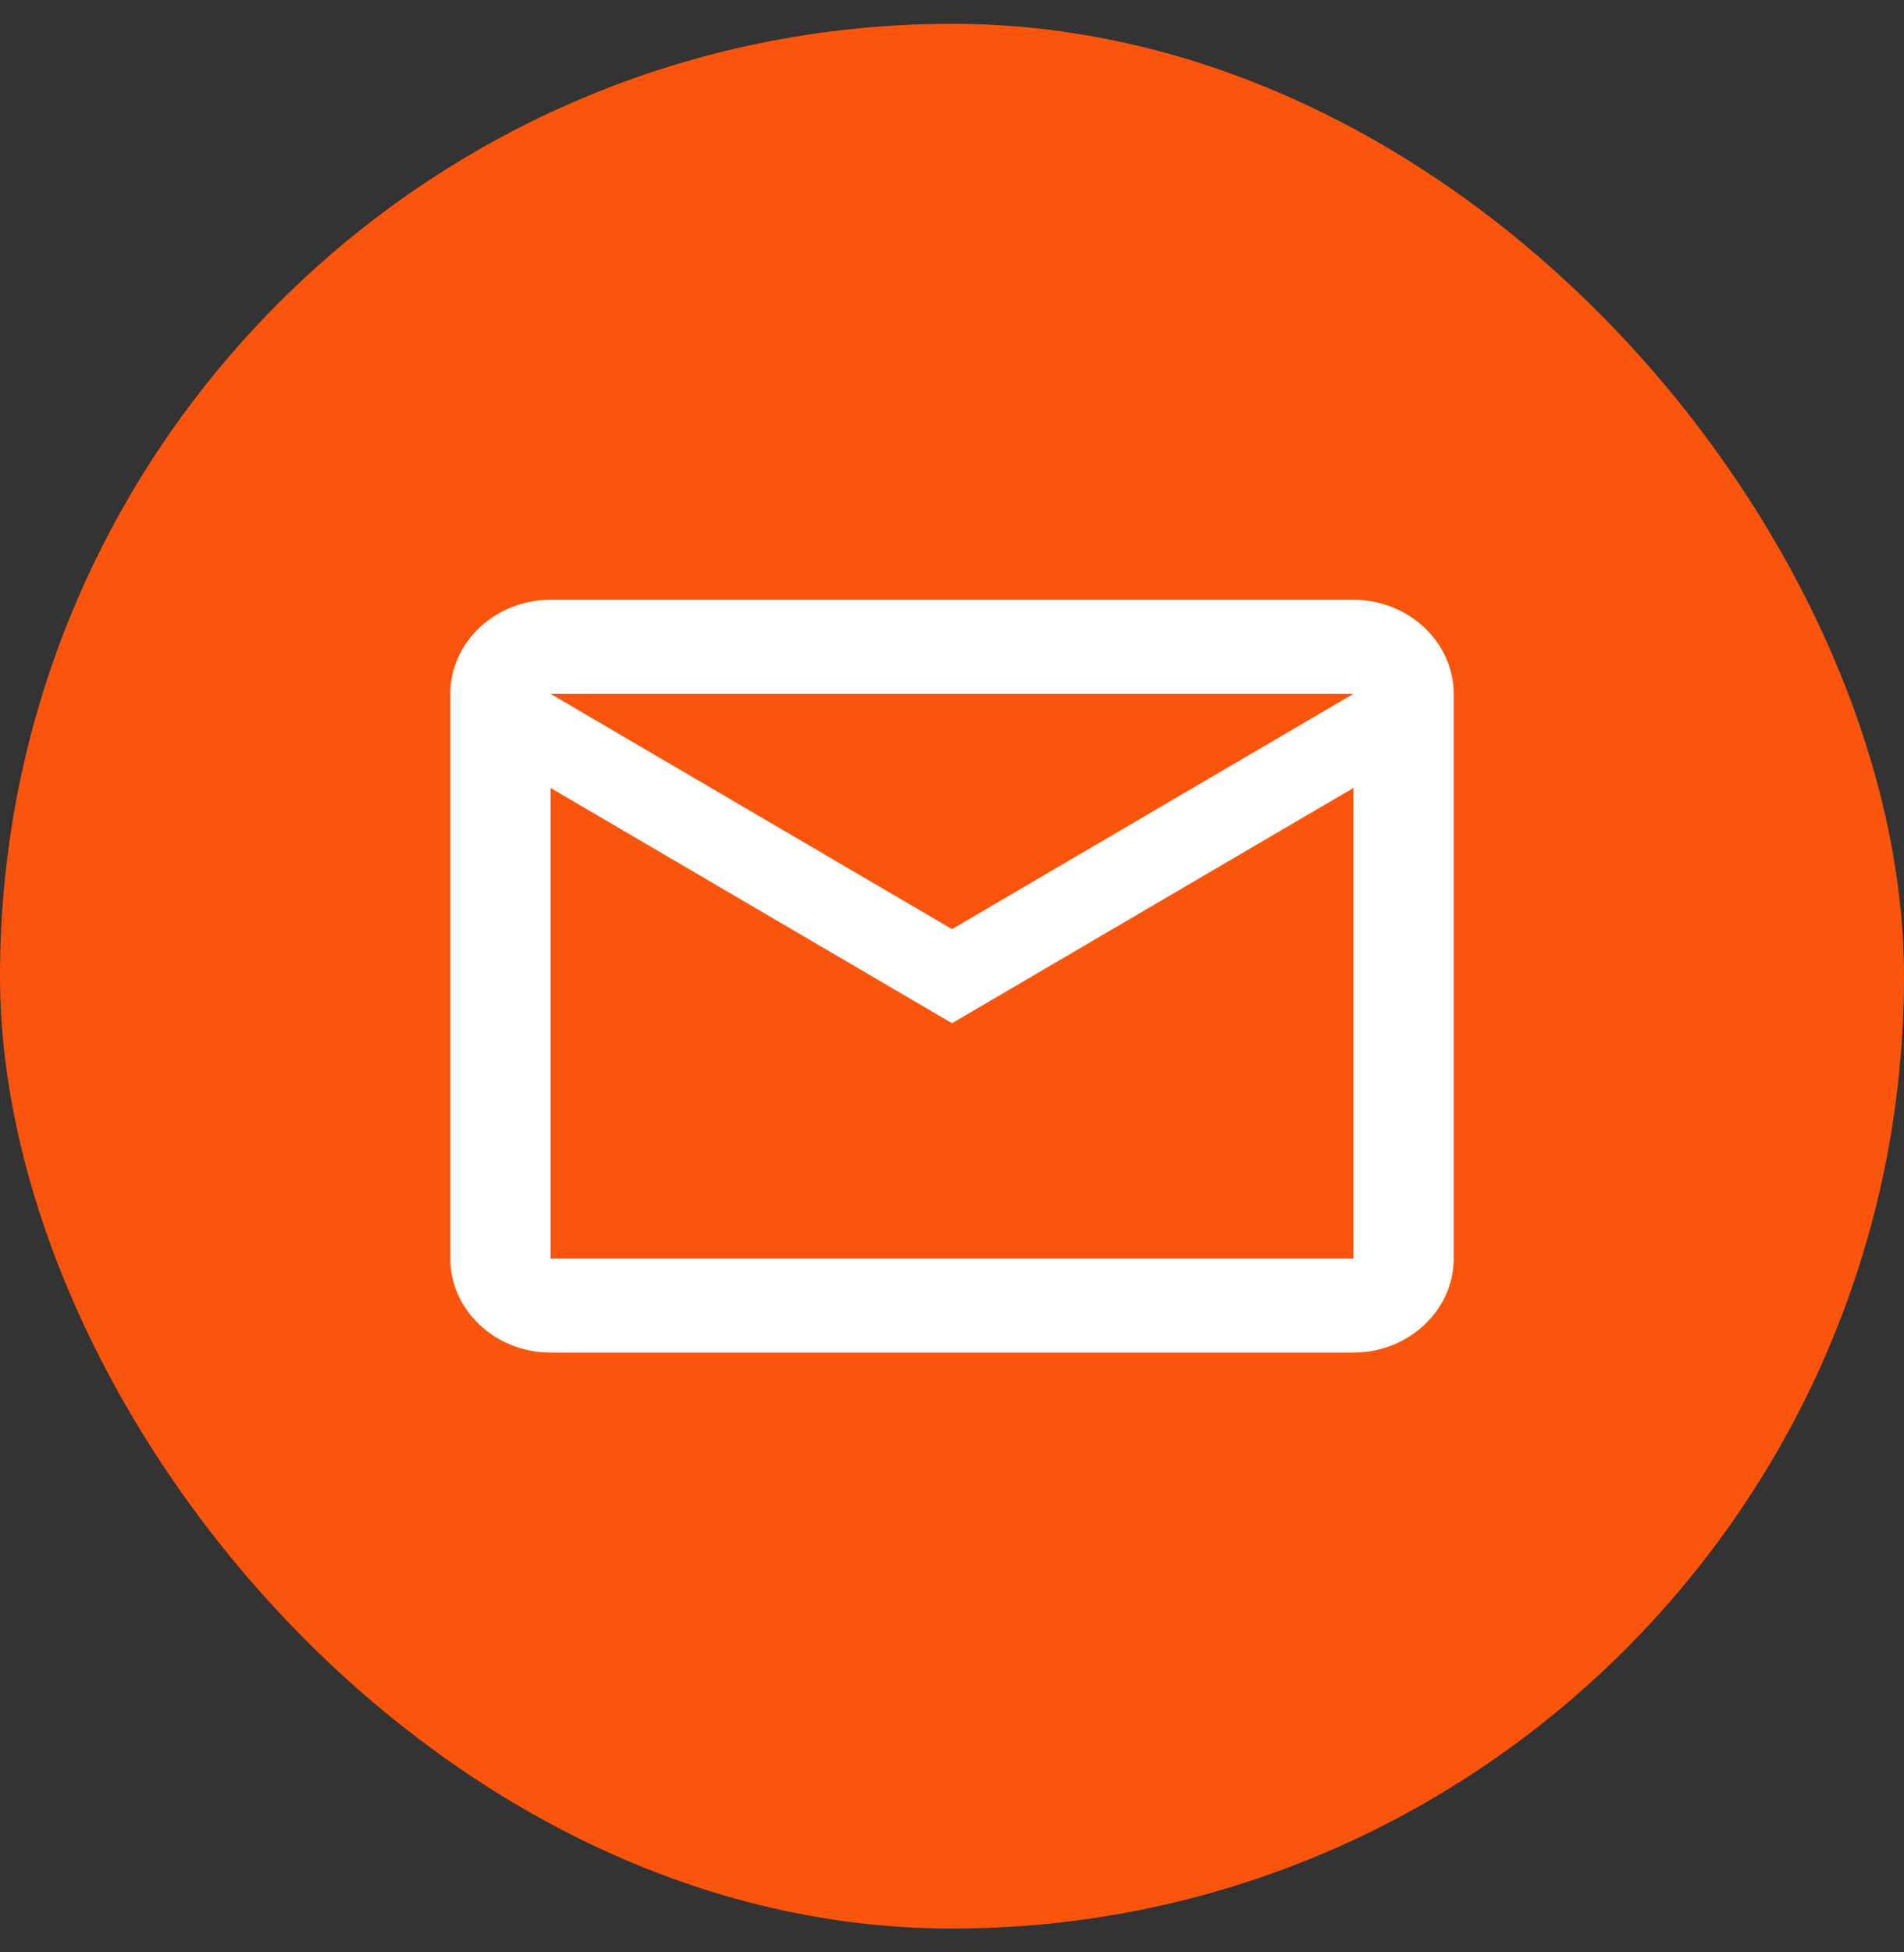
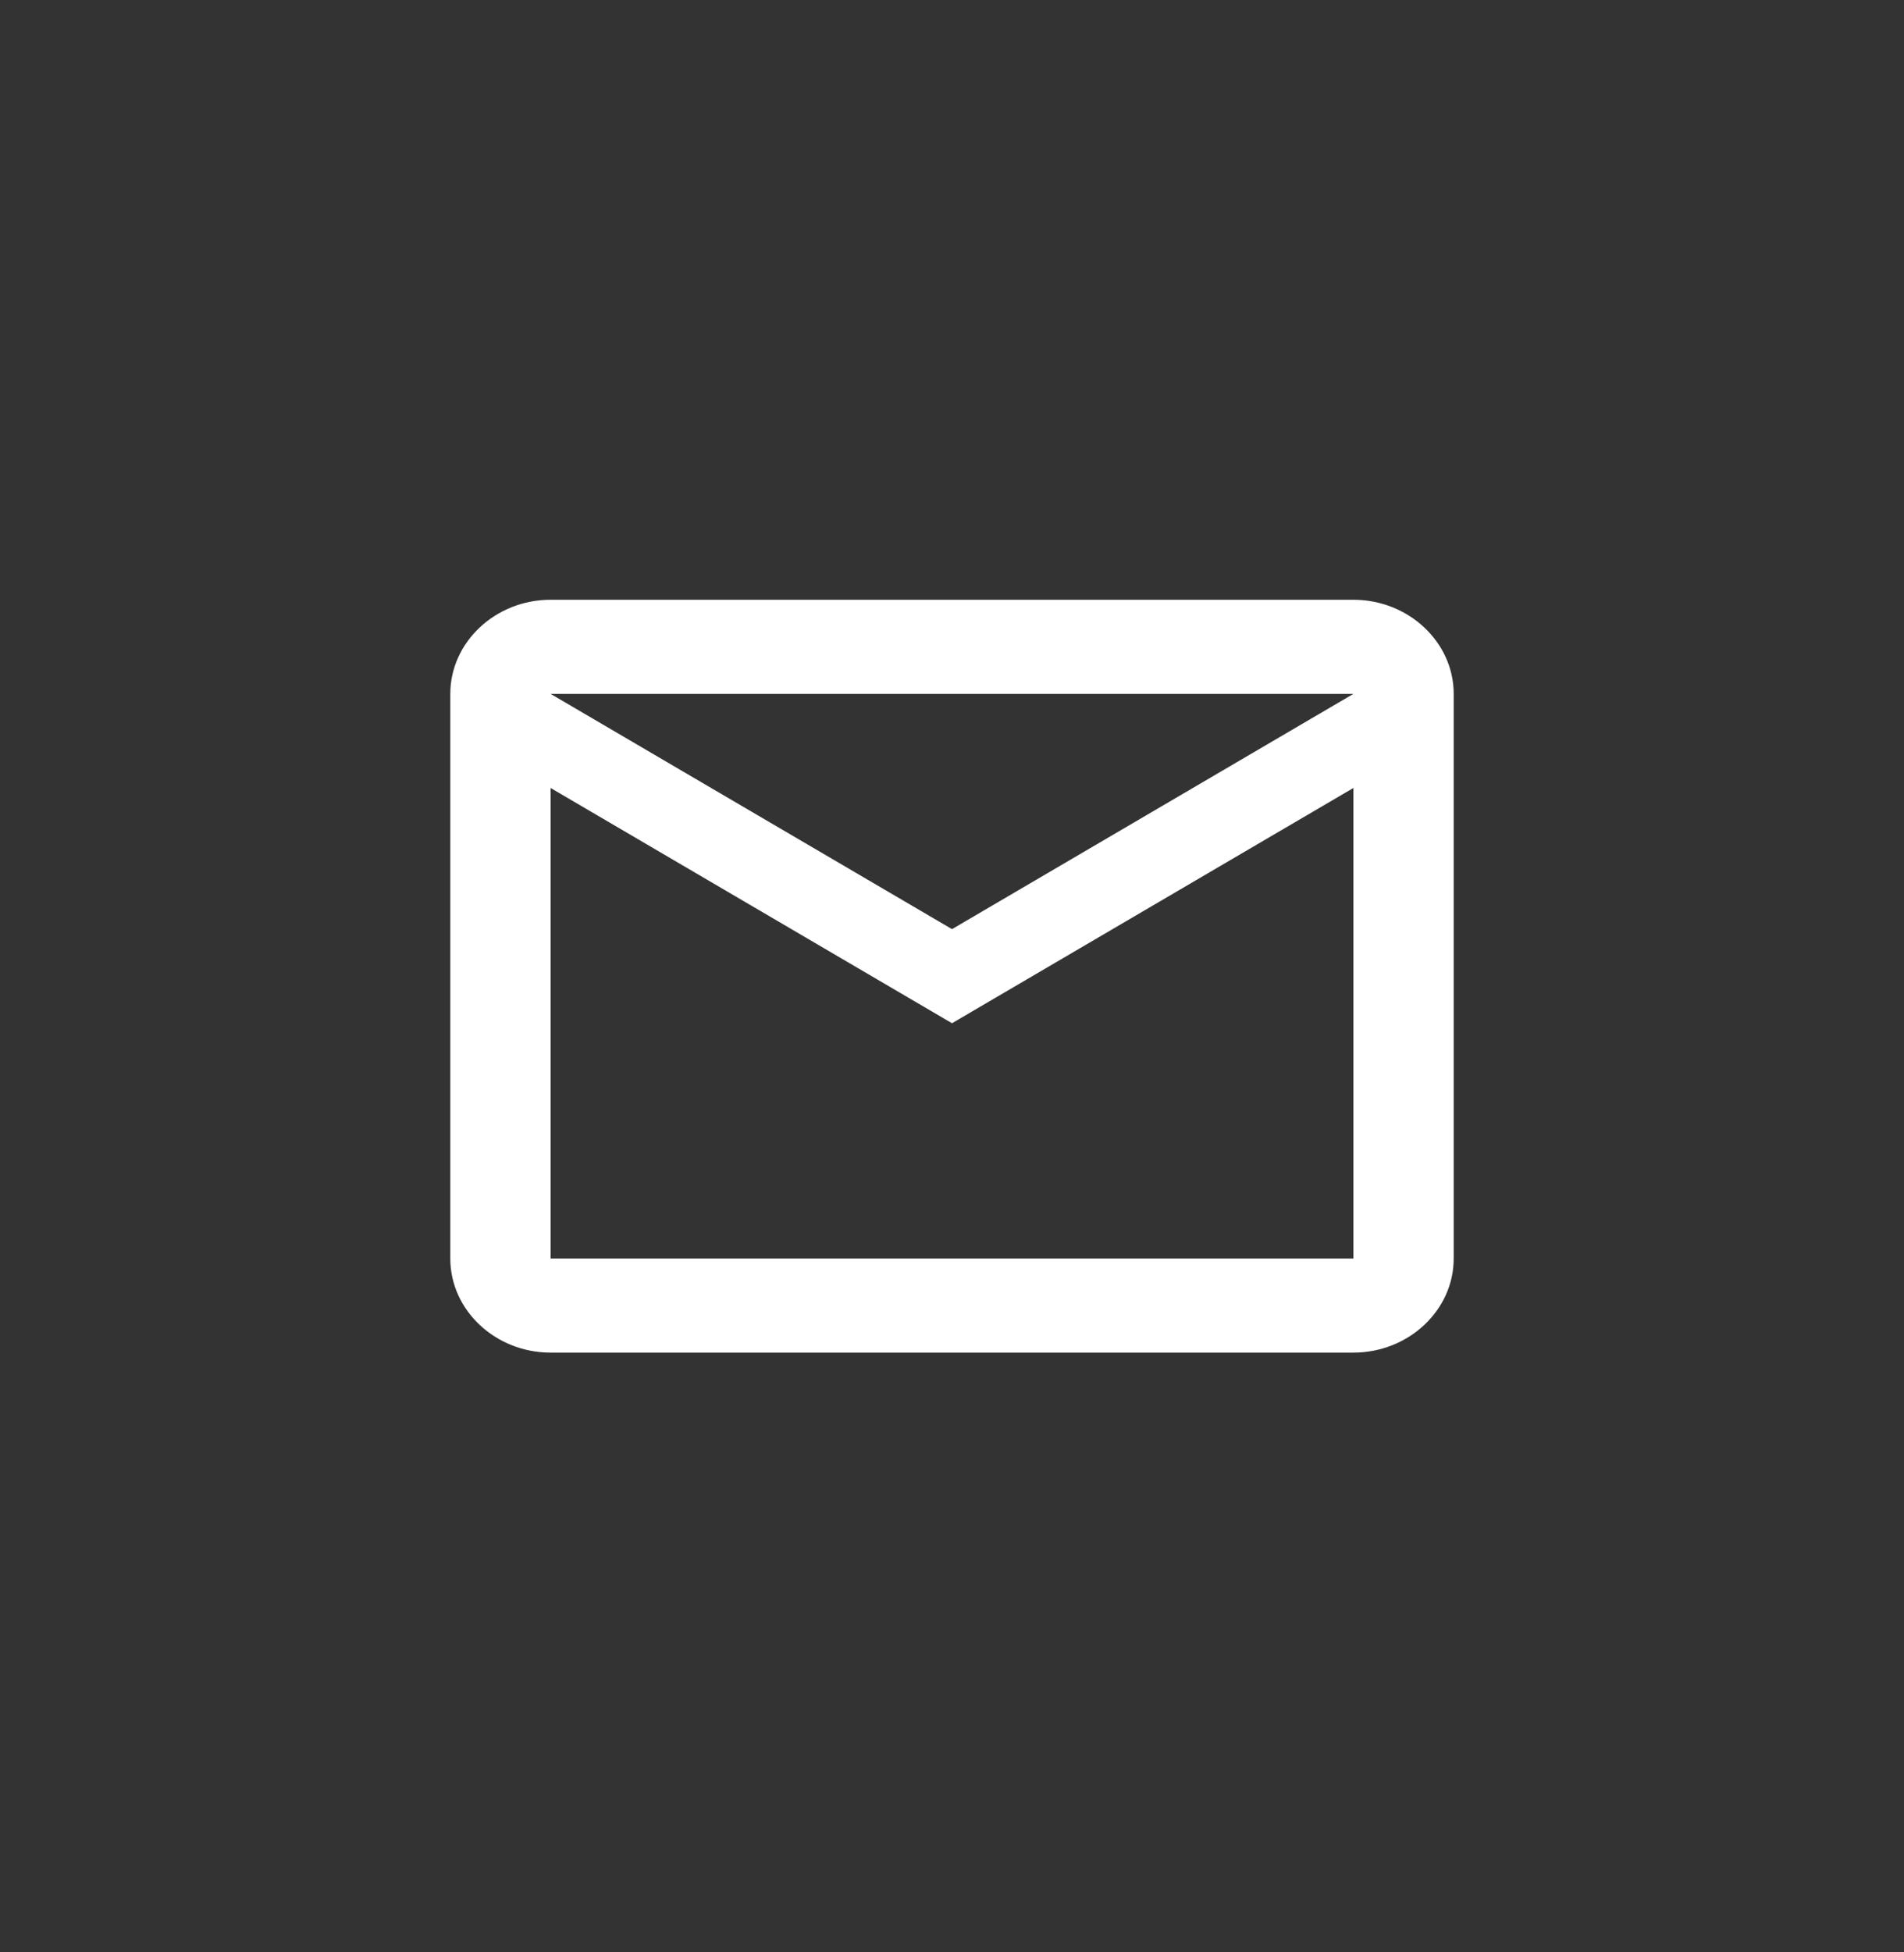
<svg xmlns="http://www.w3.org/2000/svg" width="40" height="41" viewBox="0 0 40 41" fill="none">
  <rect x="0" y="0" width="40" height="41" fill="#333333" stroke="none" />
-   <rect y="0.5" width="40" height="40" rx="20" fill="#FB540C" />
-   <path d="M30.54 14.572C30.54 13.485 29.591 12.595 28.432 12.595H11.568C10.409 12.595 9.46 13.485 9.46 14.572V26.429C9.46 27.516 10.409 28.405 11.568 28.405H28.432C29.591 28.405 30.54 27.516 30.54 26.429V14.572ZM28.432 14.572L20 19.512L11.568 14.572H28.432ZM28.432 26.429H11.568V16.548L20 21.488L28.432 16.548V26.429Z" fill="white" />
+   <path d="M30.54 14.572C30.54 13.485 29.591 12.595 28.432 12.595H11.568C10.409 12.595 9.46 13.485 9.46 14.572V26.429C9.46 27.516 10.409 28.405 11.568 28.405H28.432C29.591 28.405 30.54 27.516 30.54 26.429V14.572ZM28.432 14.572L20 19.512L11.568 14.572H28.432M28.432 26.429H11.568V16.548L20 21.488L28.432 16.548V26.429Z" fill="white" />
</svg>